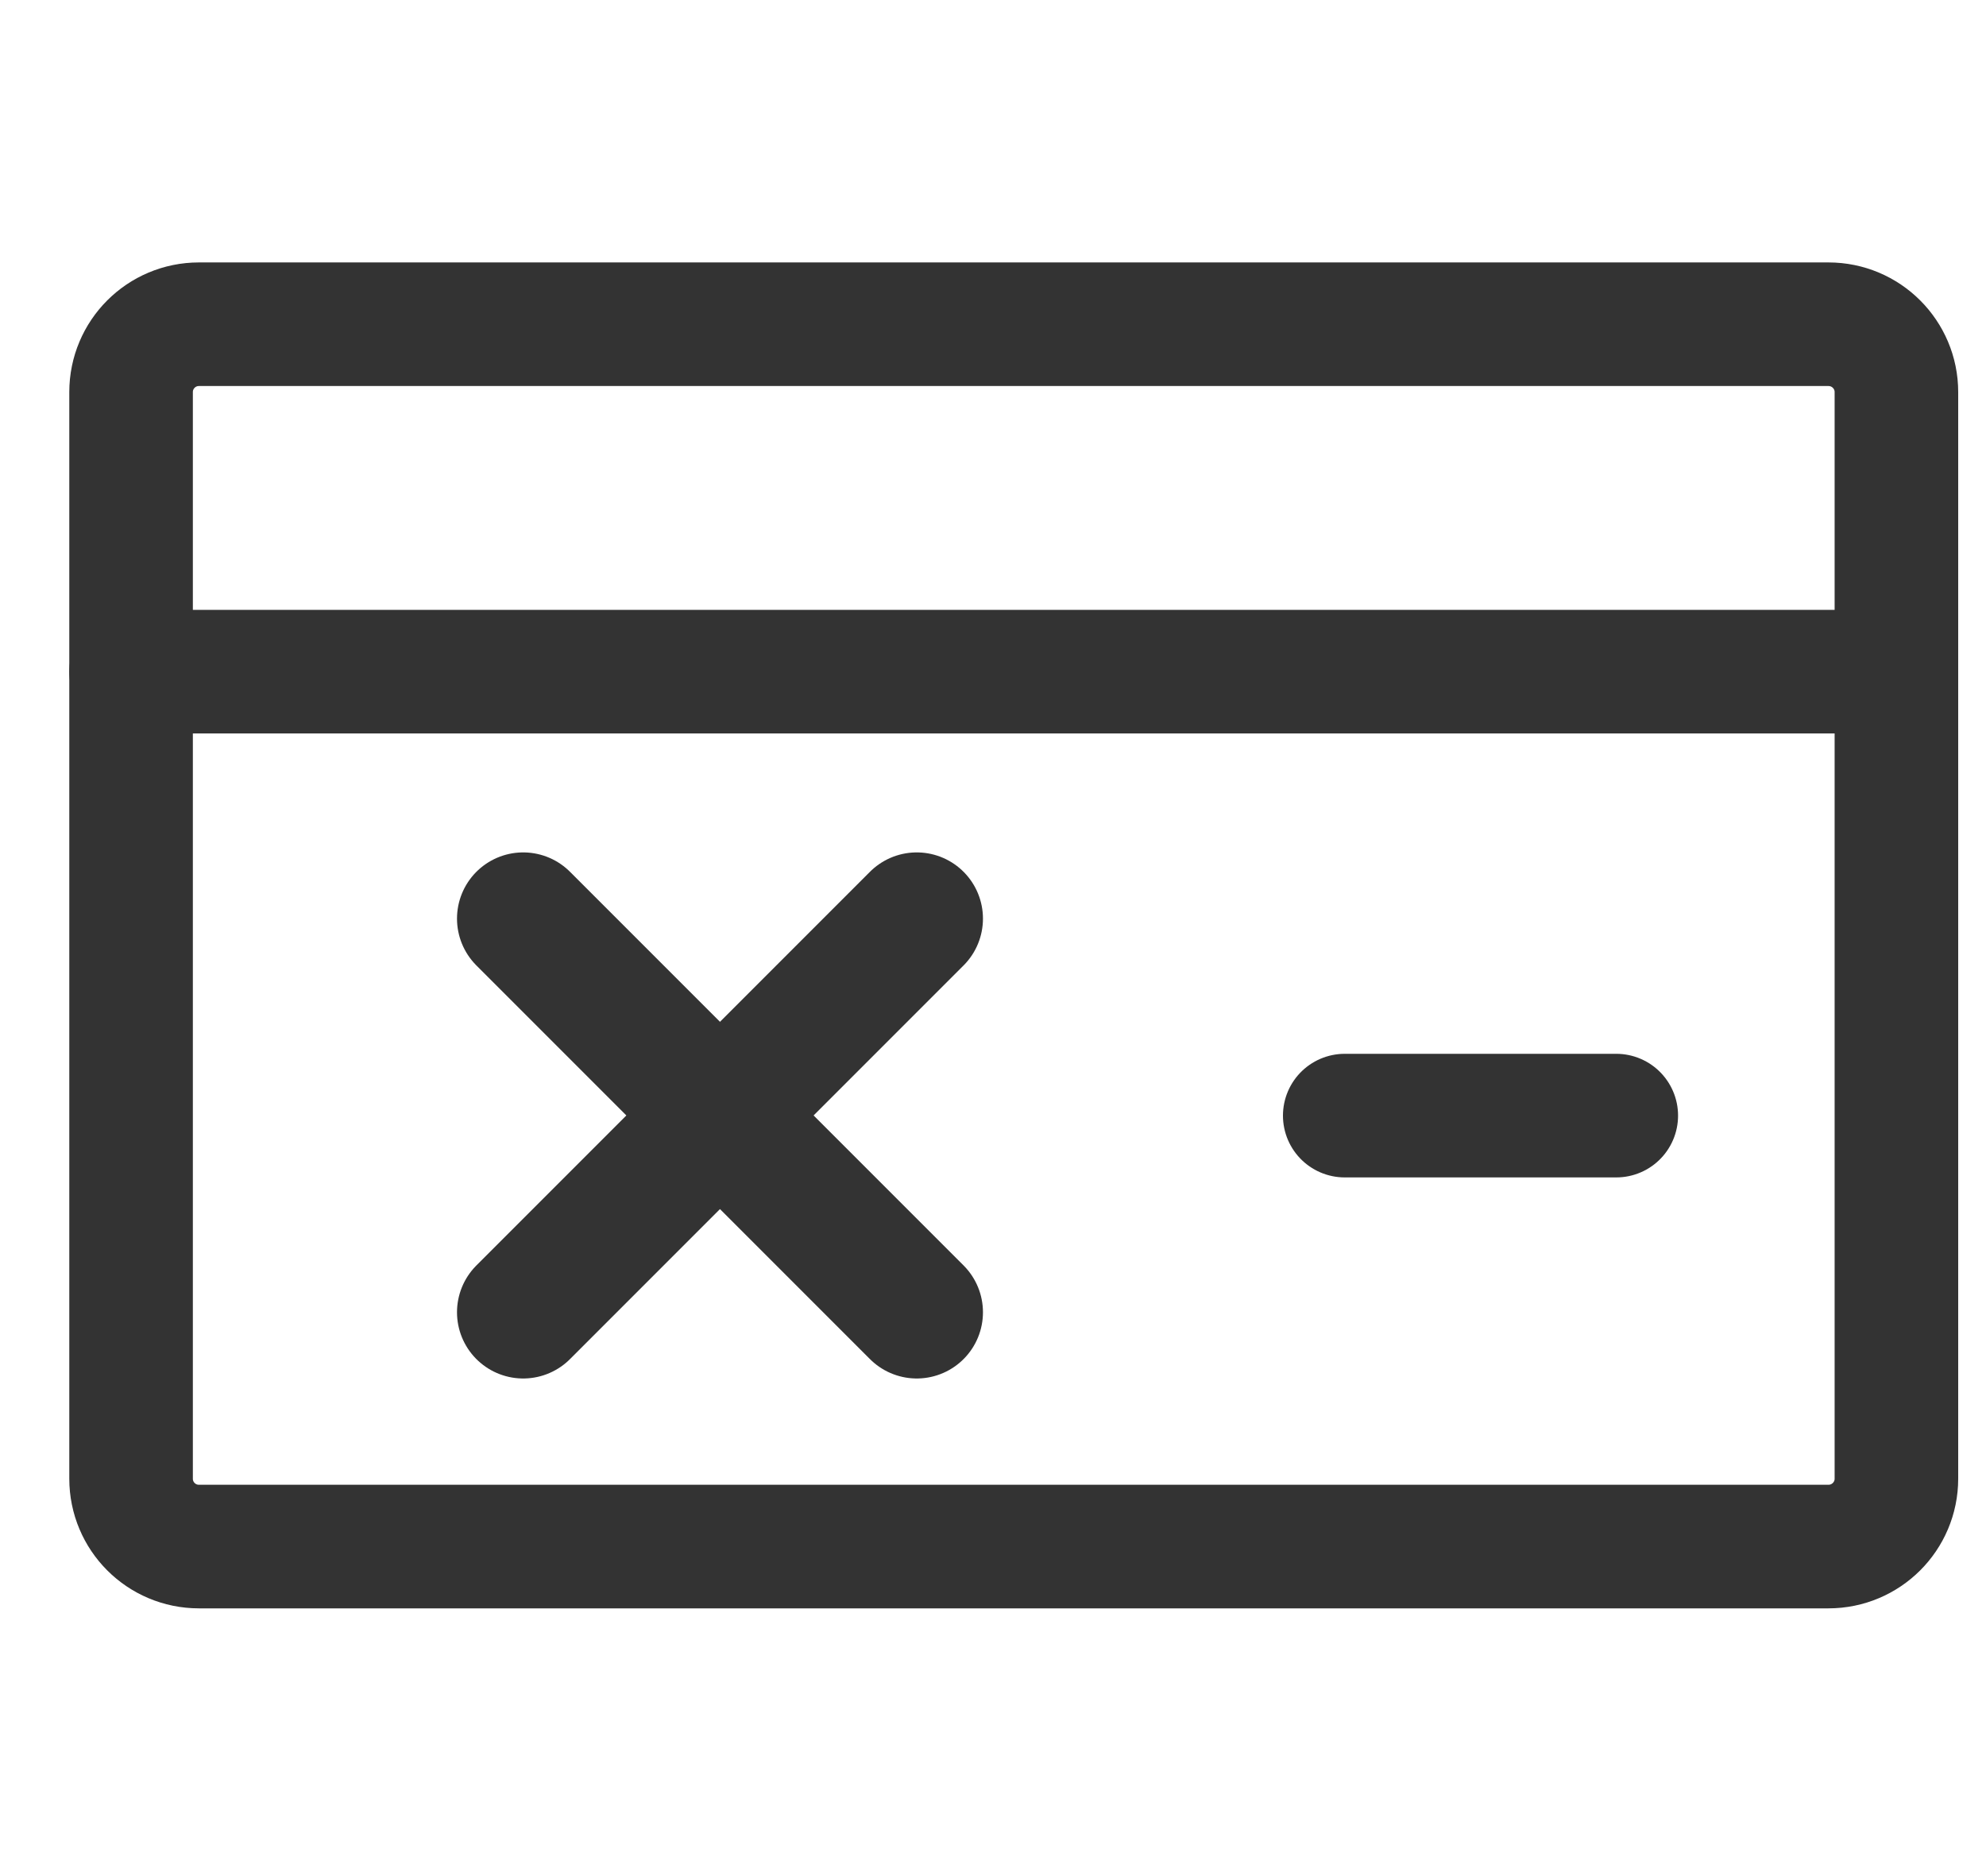
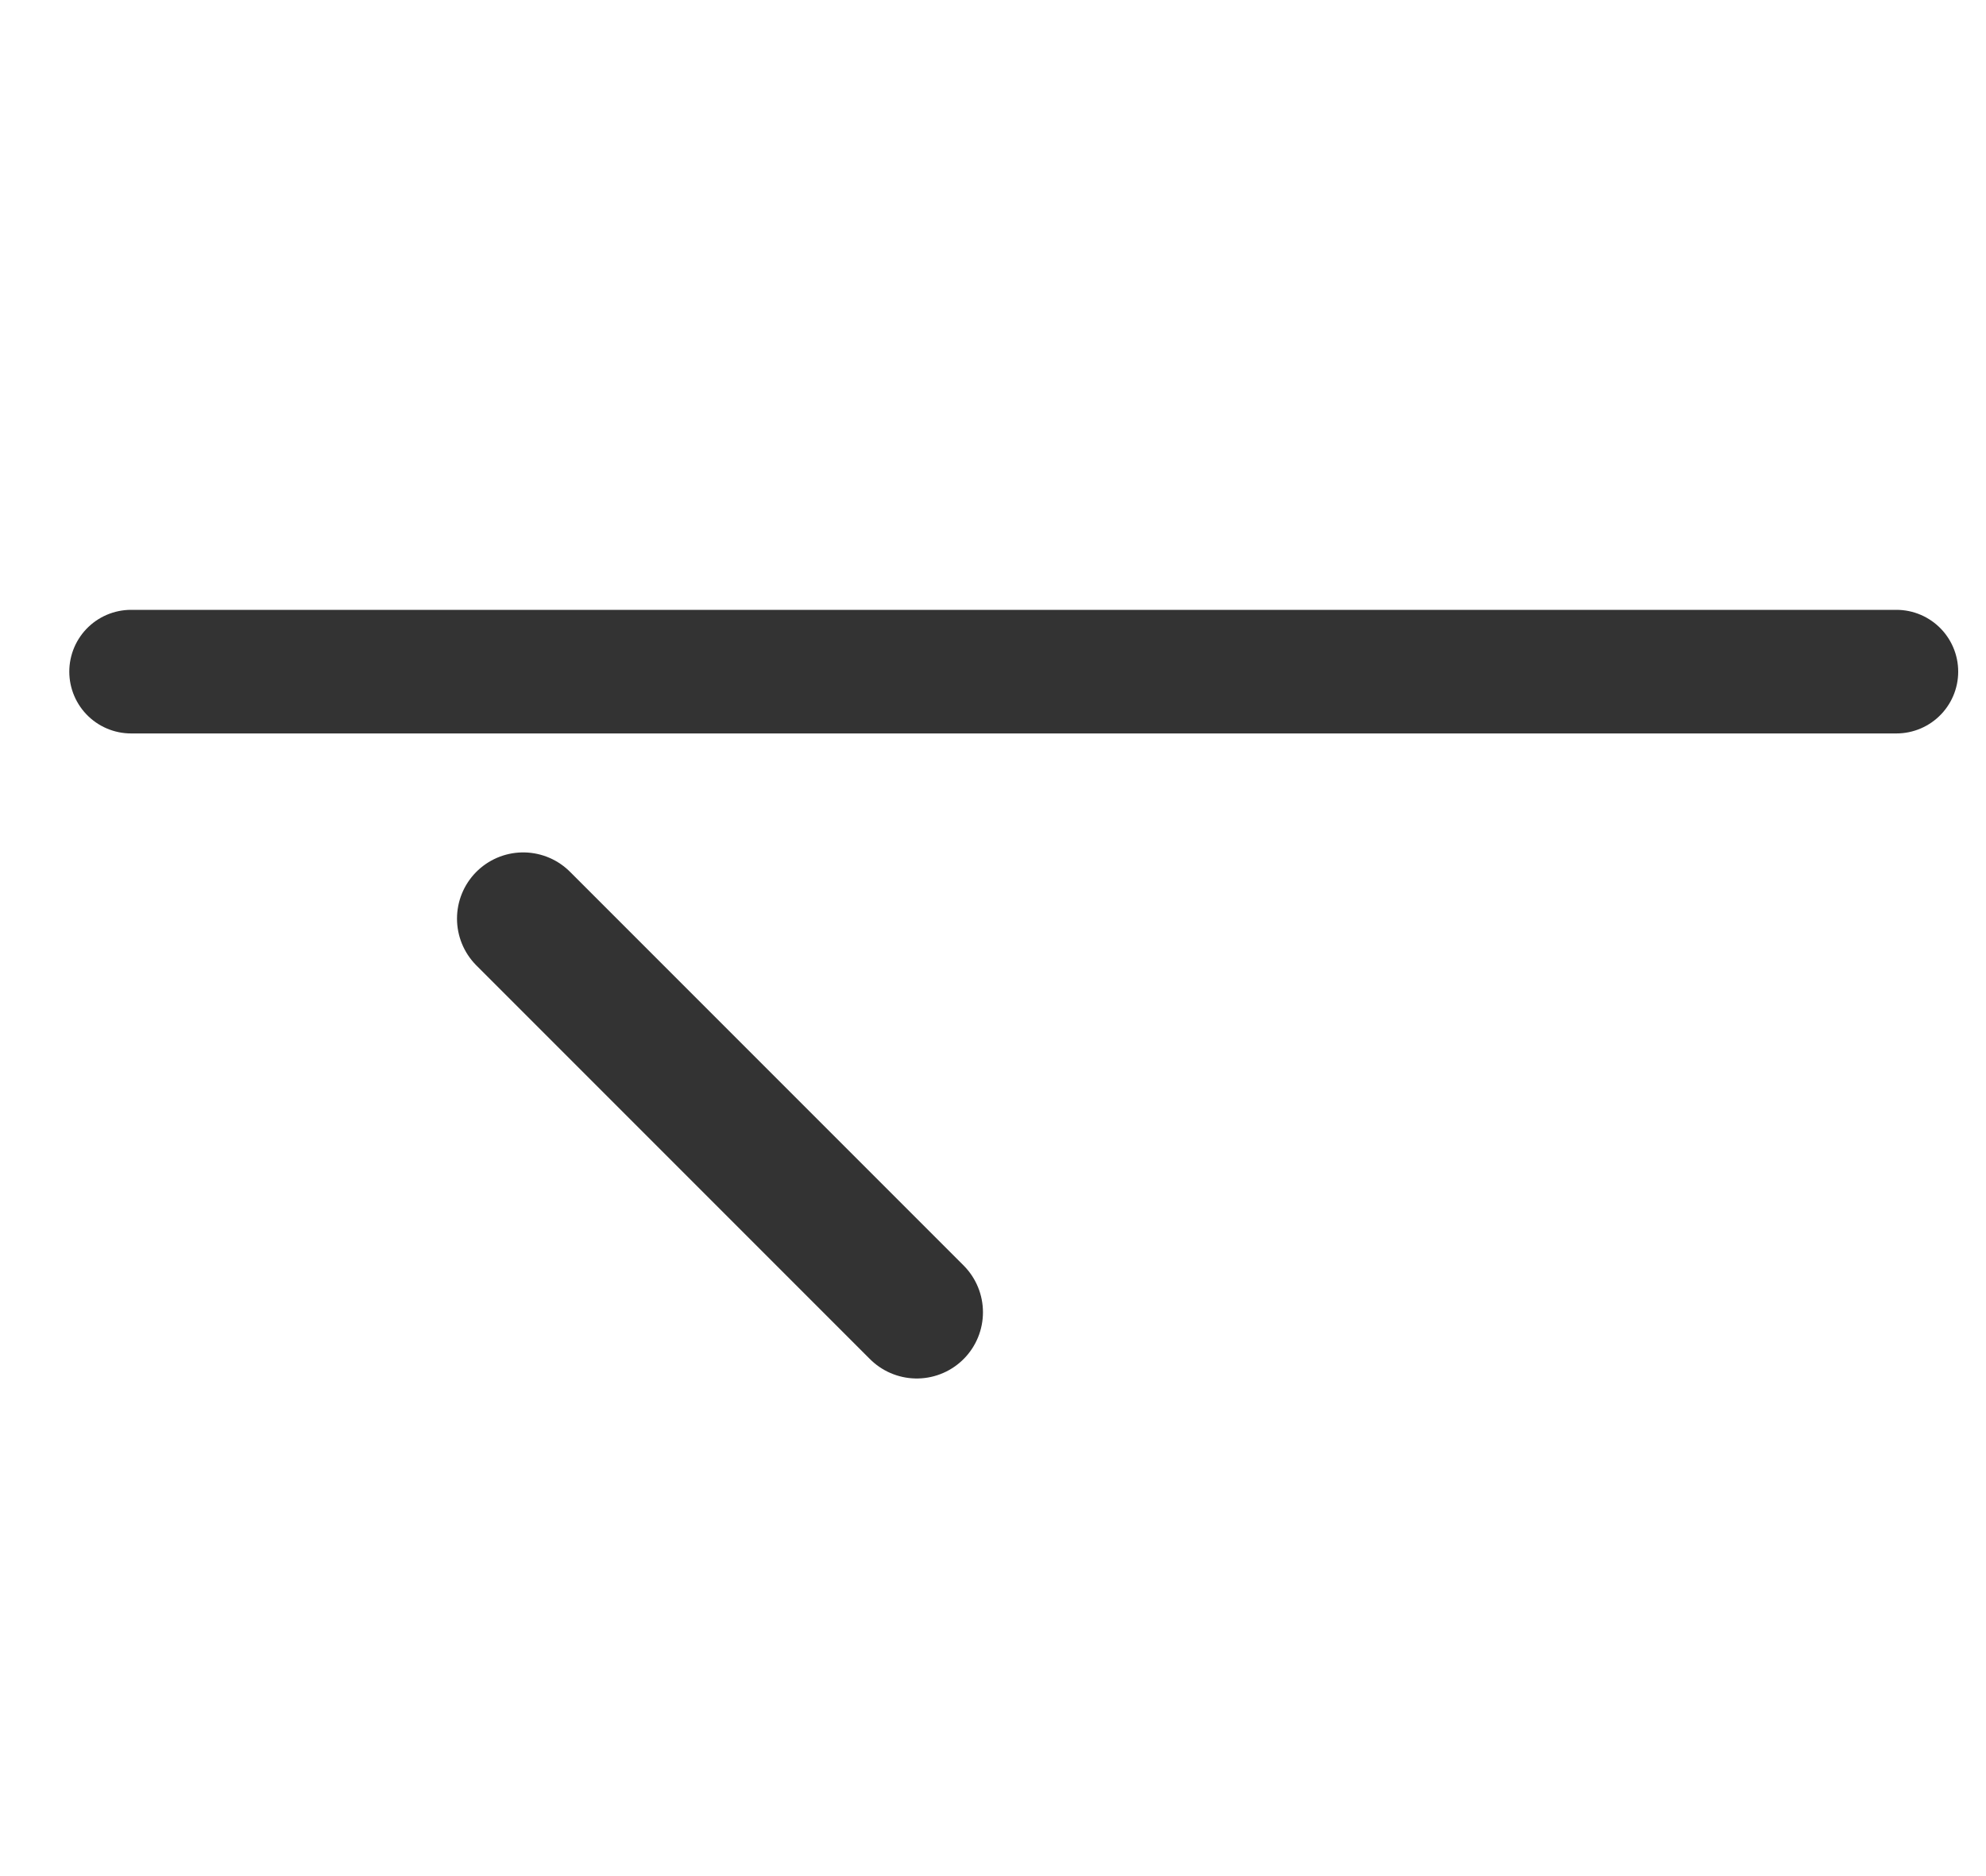
<svg xmlns="http://www.w3.org/2000/svg" width="18" height="17" viewBox="0 0 18 17" fill="none">
-   <path d="M16.572 2.938H1.803C1.463 2.938 1.188 3.213 1.188 3.553V13.399C1.188 13.739 1.463 14.014 1.803 14.014H16.572C16.912 14.014 17.188 13.739 17.188 13.399V3.553C17.188 3.213 16.912 2.938 16.572 2.938Z" stroke="#333333" stroke-width="1.12" stroke-linecap="round" stroke-linejoin="round" />
-   <path d="M12.188 10.109H14.649" stroke="#333333" stroke-width="1.12" stroke-linecap="round" stroke-linejoin="round" />
  <path d="M1.188 6.086H17.188" stroke="#333333" stroke-width="1.12" stroke-linecap="round" stroke-linejoin="round" />
  <path d="M4.742 8.324L8.309 11.891" stroke="#333333" stroke-width="1.2" stroke-linecap="round" stroke-linejoin="round" />
-   <path d="M8.309 8.324L4.742 11.891" stroke="#333333" stroke-width="1.2" stroke-linecap="round" stroke-linejoin="round" />
</svg>